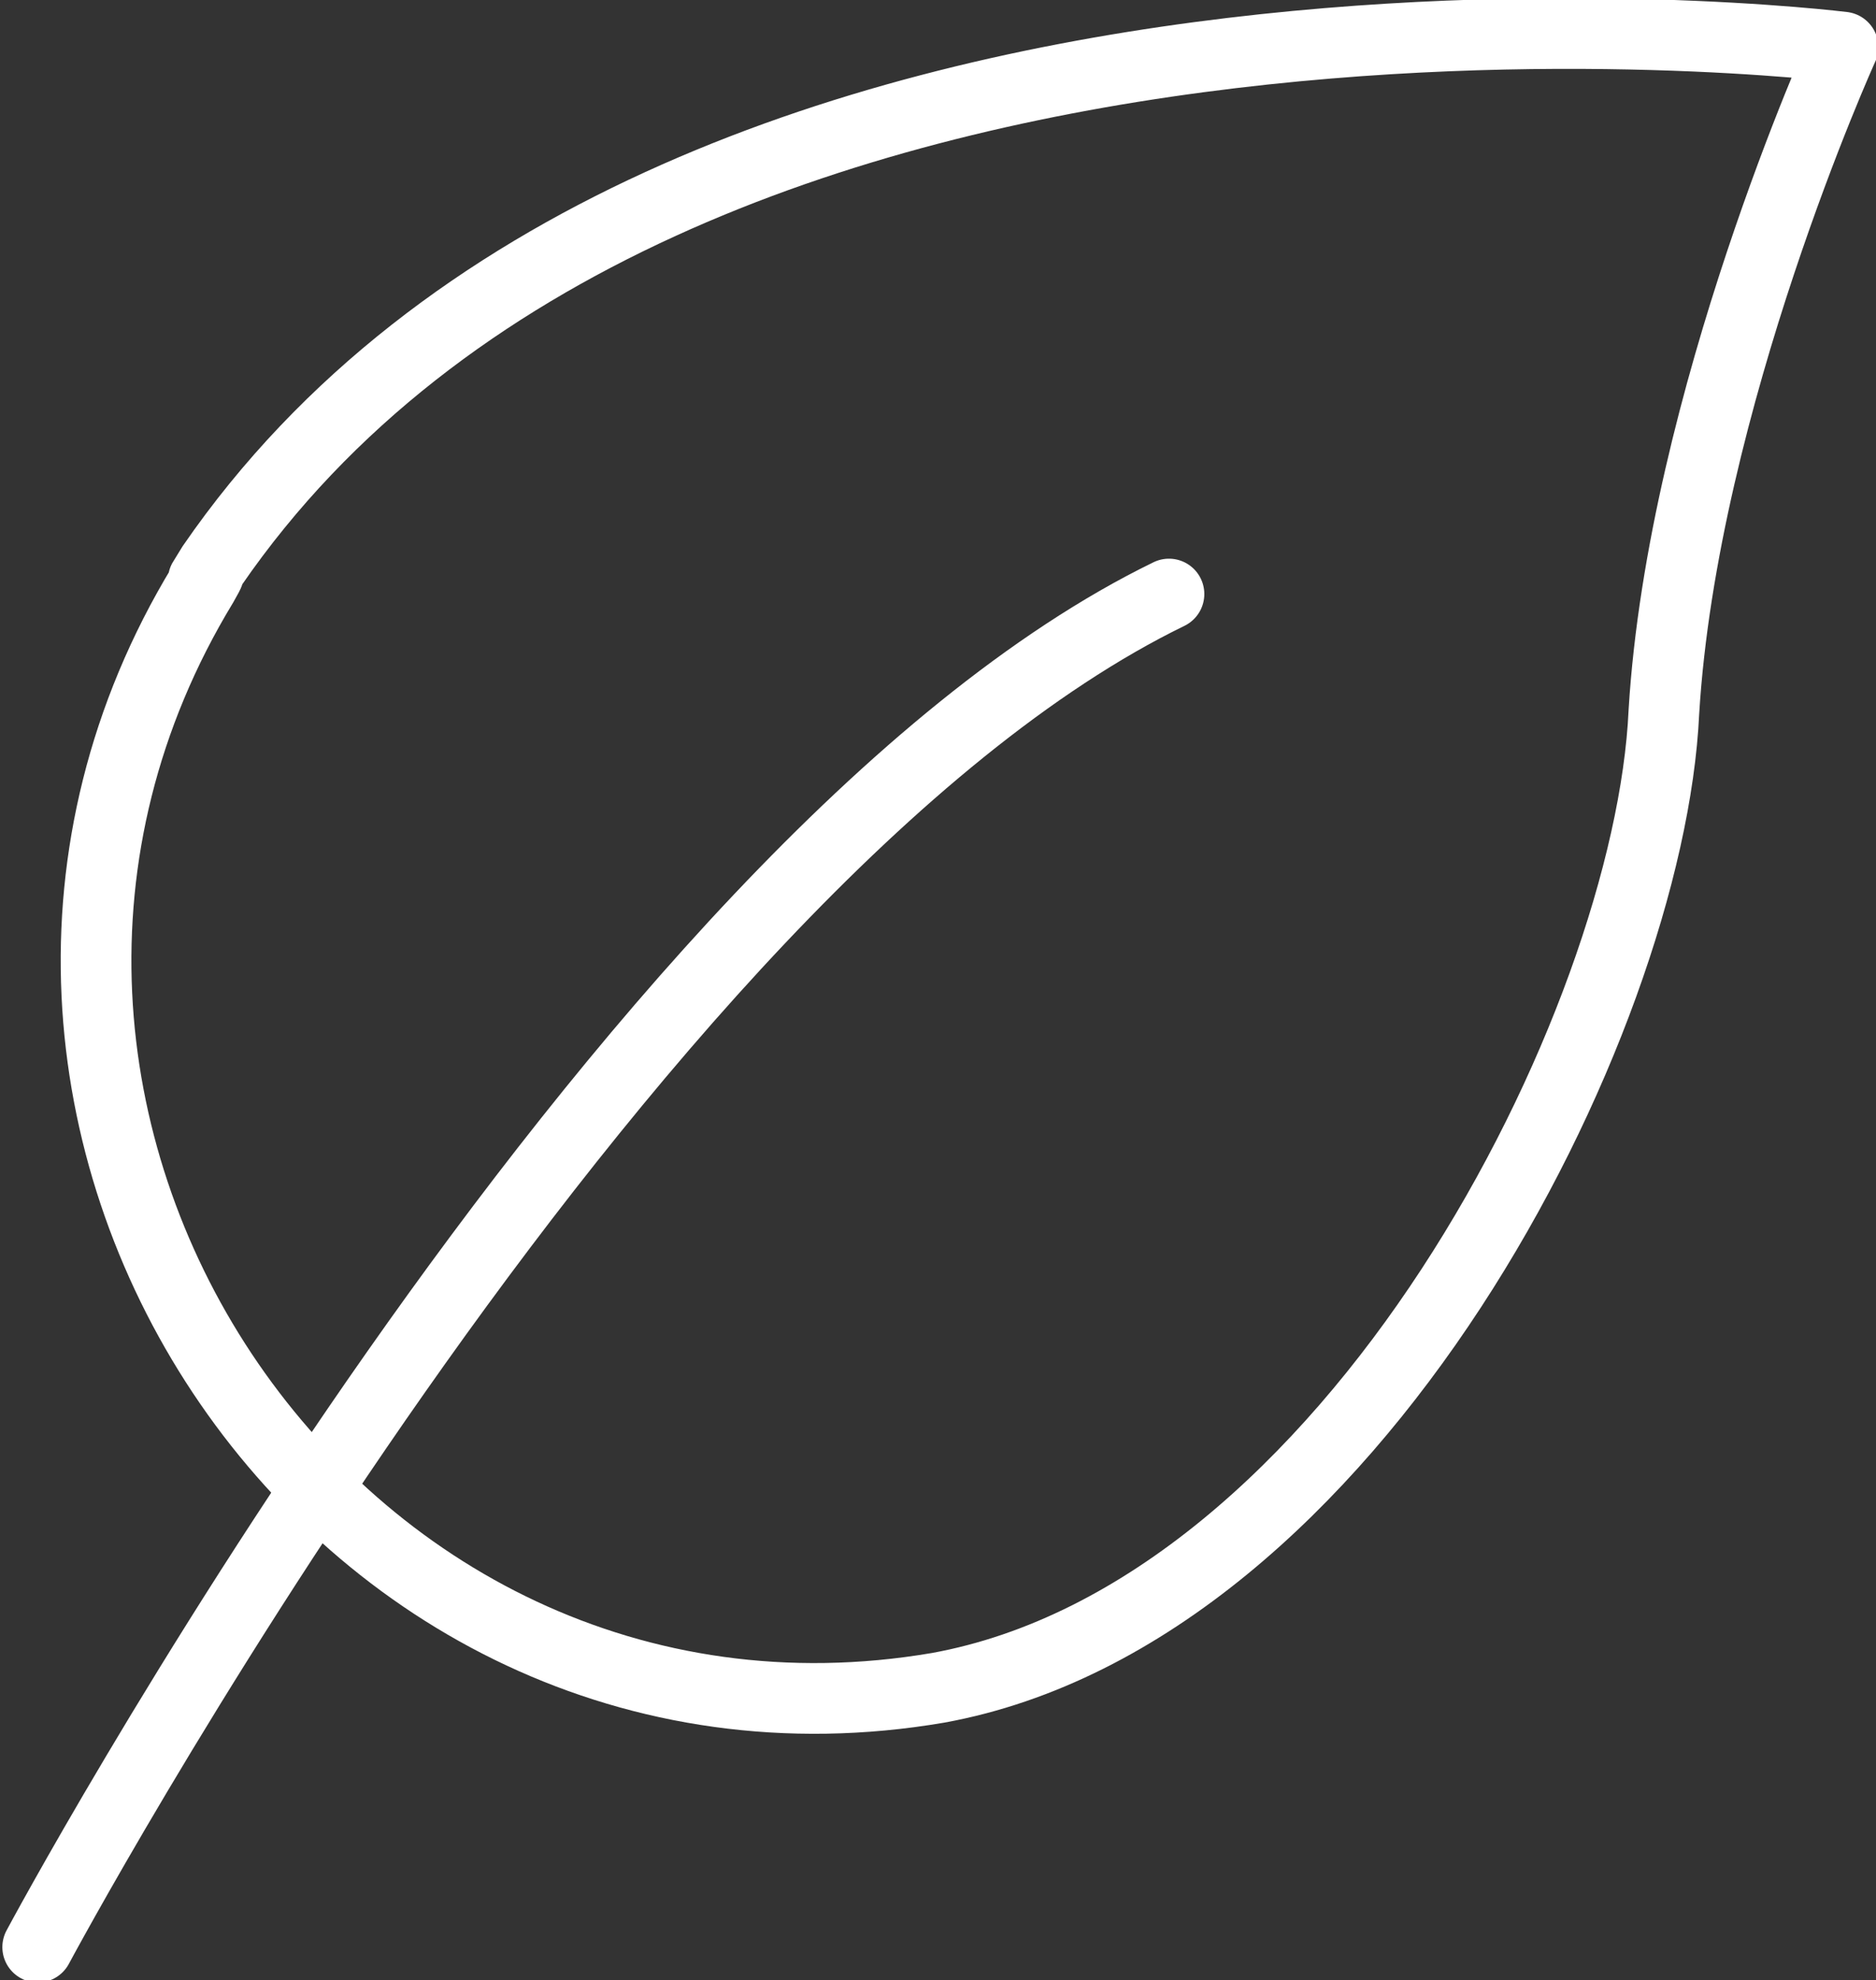
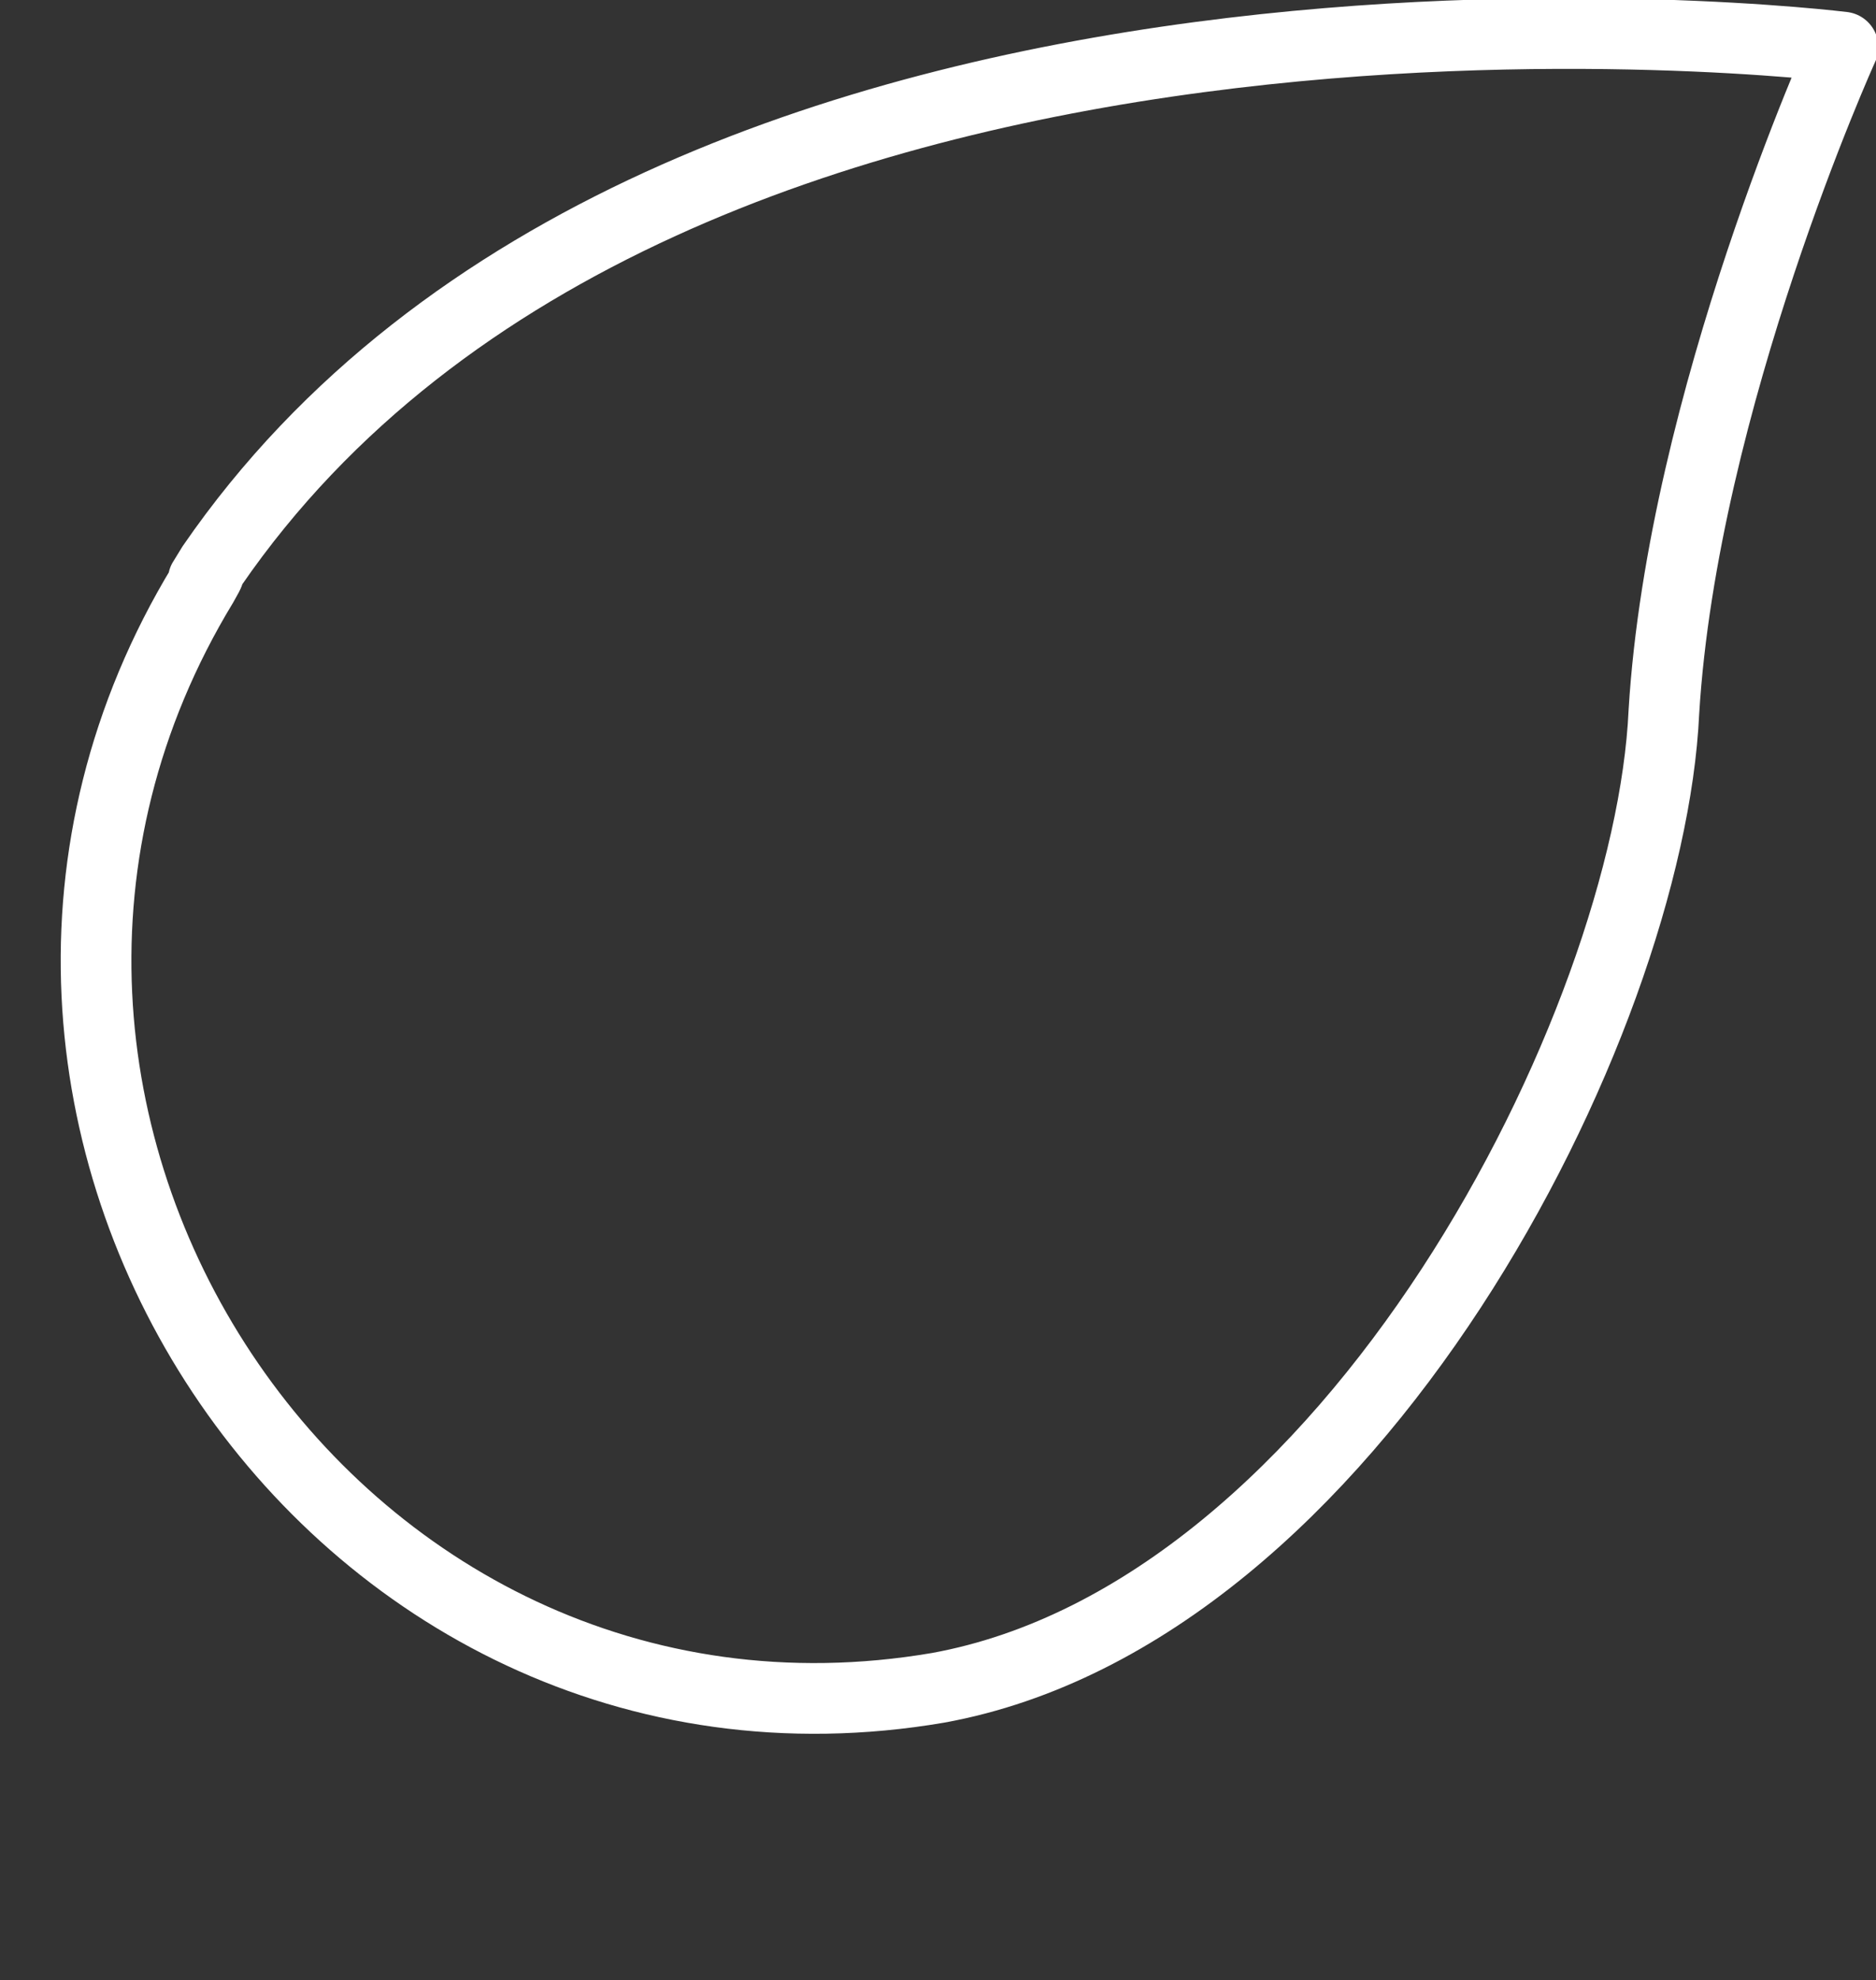
<svg xmlns="http://www.w3.org/2000/svg" id="Ebene_2" version="1.1" viewBox="0 0 39.8 42">
  <rect x="0" y="0" width="39.8" height="42" fill="#333333" stroke="none" />
  <defs>
    <style>
      .st0 {
        fill: none;
        stroke: #fff;
        stroke-linecap: round;
        stroke-linejoin: round;
        stroke-width: 1.5px;
      }
    </style>
  </defs>
  <g id="ONYX_Icons">
    <g>
      <path class="st0" d="M39.1,1s-3.4,7.5-3.8,14.1c-.3,6.6-6.6,19.1-15.4,20.7,0,0,0,0,0,0C7,38-2.5,23.6,4.3,12.4c.4-.7-.3.4.2-.4C14.2-2.1,39.1,1,39.1,1Z" />
-       <path class="st0" d="M.8,41.3S13.1,18.3,24.8,12.6" />
    </g>
  </g>
</svg>